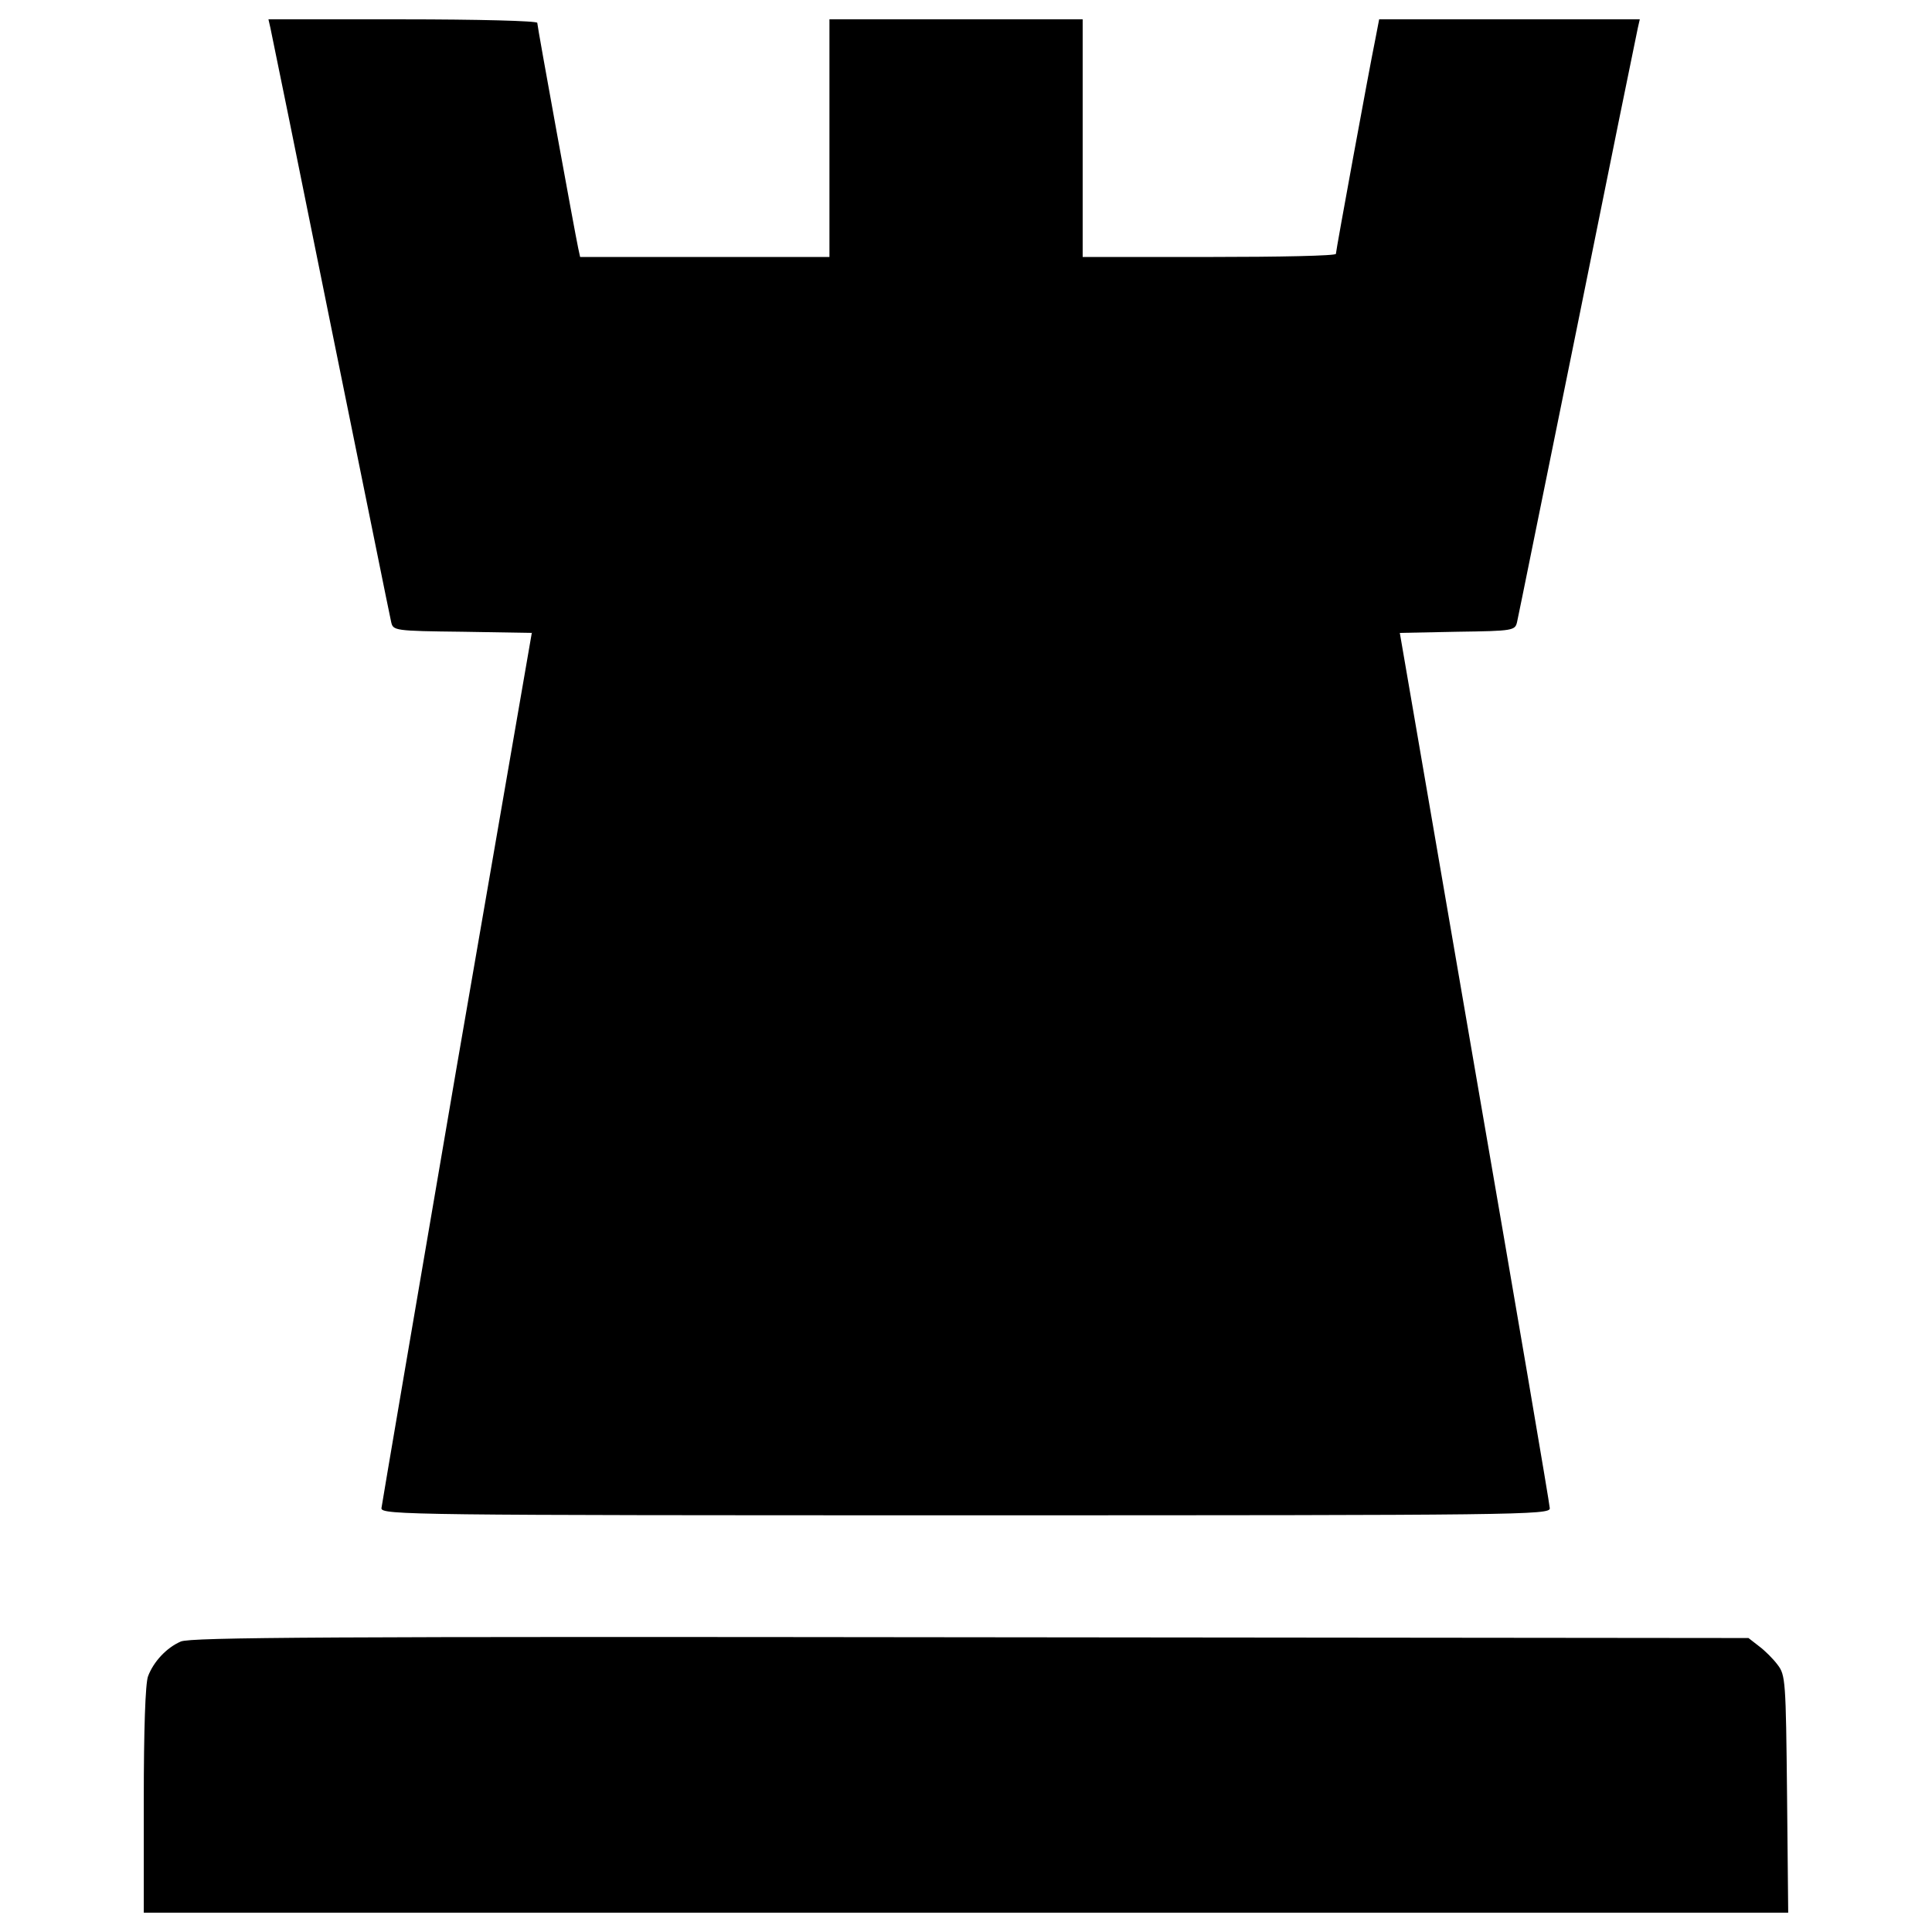
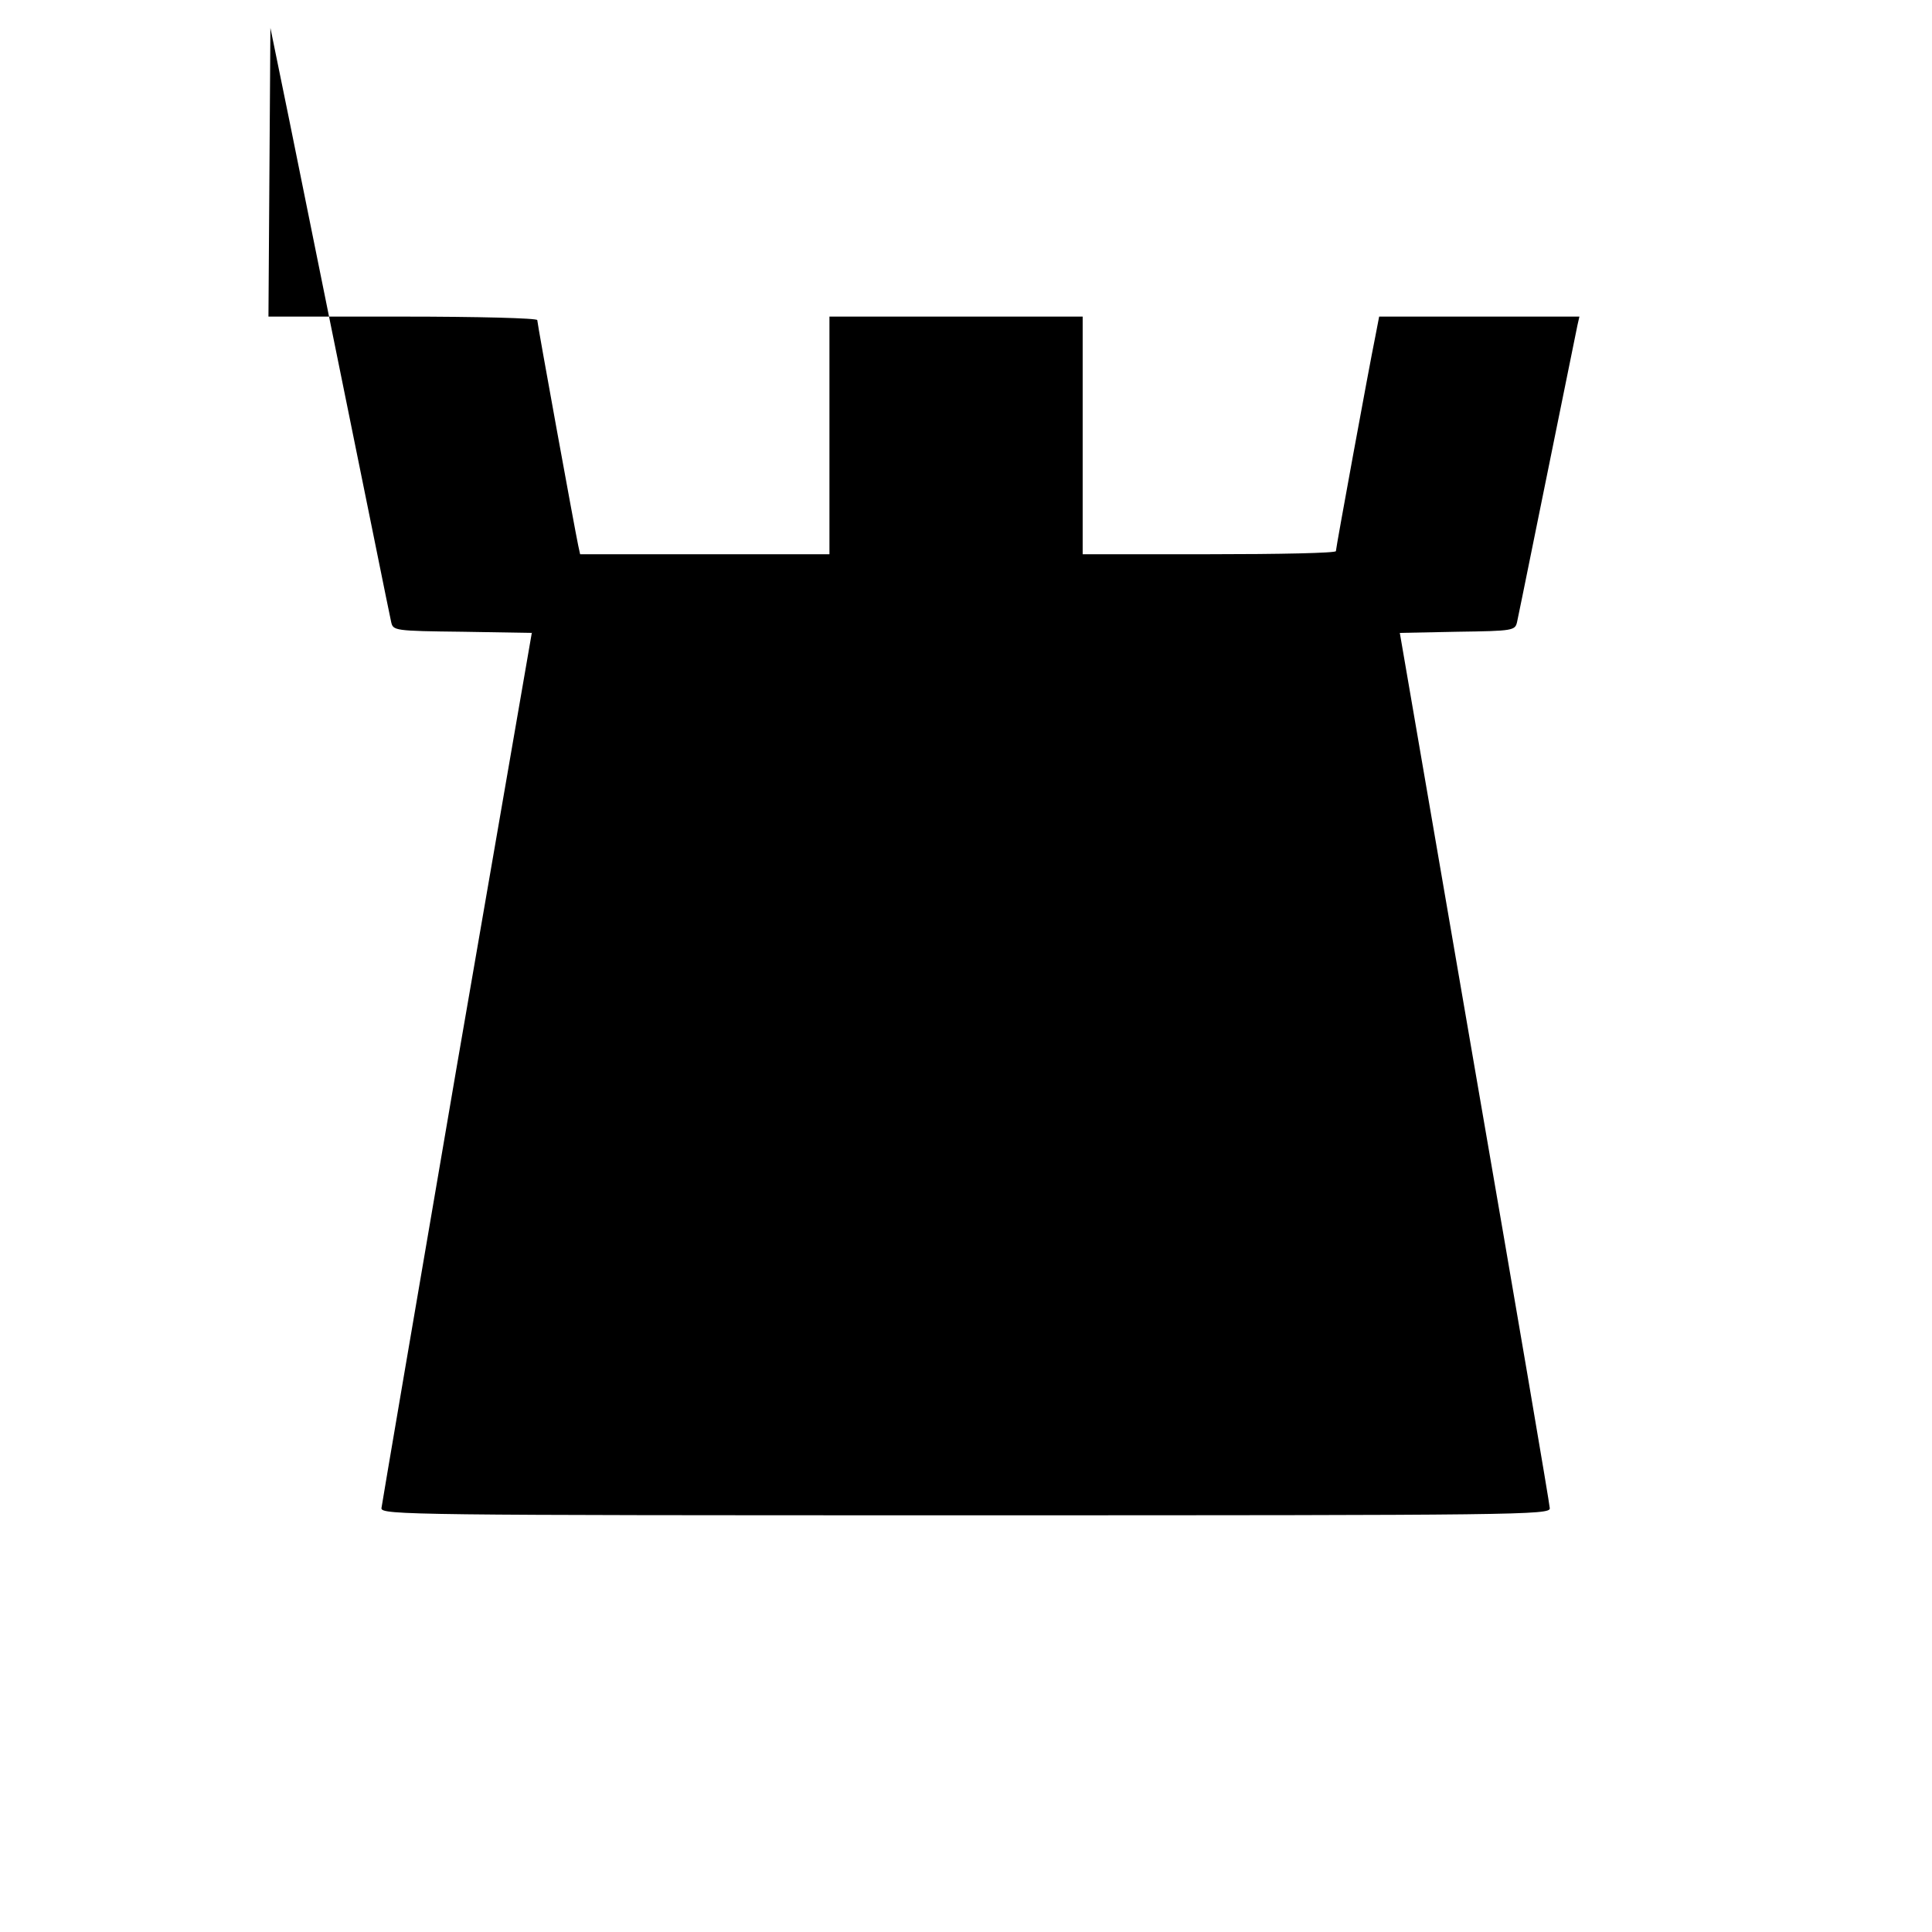
<svg xmlns="http://www.w3.org/2000/svg" version="1.1" x="0px" y="0px" viewBox="0 0 1000 1000" enable-background="new 0 0 1000 1000" xml:space="preserve">
  <g>
    <g transform="translate(0,511) scale(0.1,-0.1)">
-       <path d="M1399.6,4965.6c6-26.2,147.2-717.9,312.5-1538.6c167.4-820.7,306.5-1512.3,312.6-1536.5c10.1-44.4,16.1-46.4,369-50.4l358.9-6L2363.5-414.3c-211.7-1236.1-387.2-2264.5-389.2-2282.6c0-34.3,157.3-36.3,3024.7-36.3c2867.4,0,3024.7,2,3022.7,36.3c0,18.2-175.4,1046.5-389.2,2282.6l-387.1,2248.4l298.4,6c288.3,4,298.4,6.1,308.5,50.4c6,24.2,145.2,715.8,312.6,1536.5c165.4,820.7,306.5,1512.3,312.5,1538.6l10.1,44.4H7814h-675.5l-20.2-104.9c-32.2-157.3-203.7-1092.9-203.7-1109.1c0-10.1-294.4-16.1-655.4-16.1h-655.3v615v615h-655.4h-655.3v-615v-615H3648h-645.3l-10.1,46.4c-16.1,74.6-211.7,1147.4-211.7,1165.5c0,10.1-308.5,18.1-695.7,18.1h-695.7L1399.6,4965.6z" />
-       <path d="M935.8-3386.5c-74.6-32.3-141.2-104.8-169.4-179.5c-14.1-36.3-22.2-276.3-22.2-641.2V-4790H4999h4256.7l-6,613c-6.1,584.8-8,617-48.4,669.5c-22.2,30.2-66.6,74.6-96.8,96.8l-54.4,42.3l-4026.9,4C1698.1-3360.3,986.2-3364.4,935.8-3386.5z" />
+       <path d="M1399.6,4965.6c6-26.2,147.2-717.9,312.5-1538.6c167.4-820.7,306.5-1512.3,312.6-1536.5c10.1-44.4,16.1-46.4,369-50.4l358.9-6L2363.5-414.3c-211.7-1236.1-387.2-2264.5-389.2-2282.6c0-34.3,157.3-36.3,3024.7-36.3c2867.4,0,3024.7,2,3022.7,36.3c0,18.2-175.4,1046.5-389.2,2282.6l-387.1,2248.4l298.4,6c288.3,4,298.4,6.1,308.5,50.4c6,24.2,145.2,715.8,312.6,1536.5l10.1,44.4H7814h-675.5l-20.2-104.9c-32.2-157.3-203.7-1092.9-203.7-1109.1c0-10.1-294.4-16.1-655.4-16.1h-655.3v615v615h-655.4h-655.3v-615v-615H3648h-645.3l-10.1,46.4c-16.1,74.6-211.7,1147.4-211.7,1165.5c0,10.1-308.5,18.1-695.7,18.1h-695.7L1399.6,4965.6z" />
    </g>
  </g>
</svg>